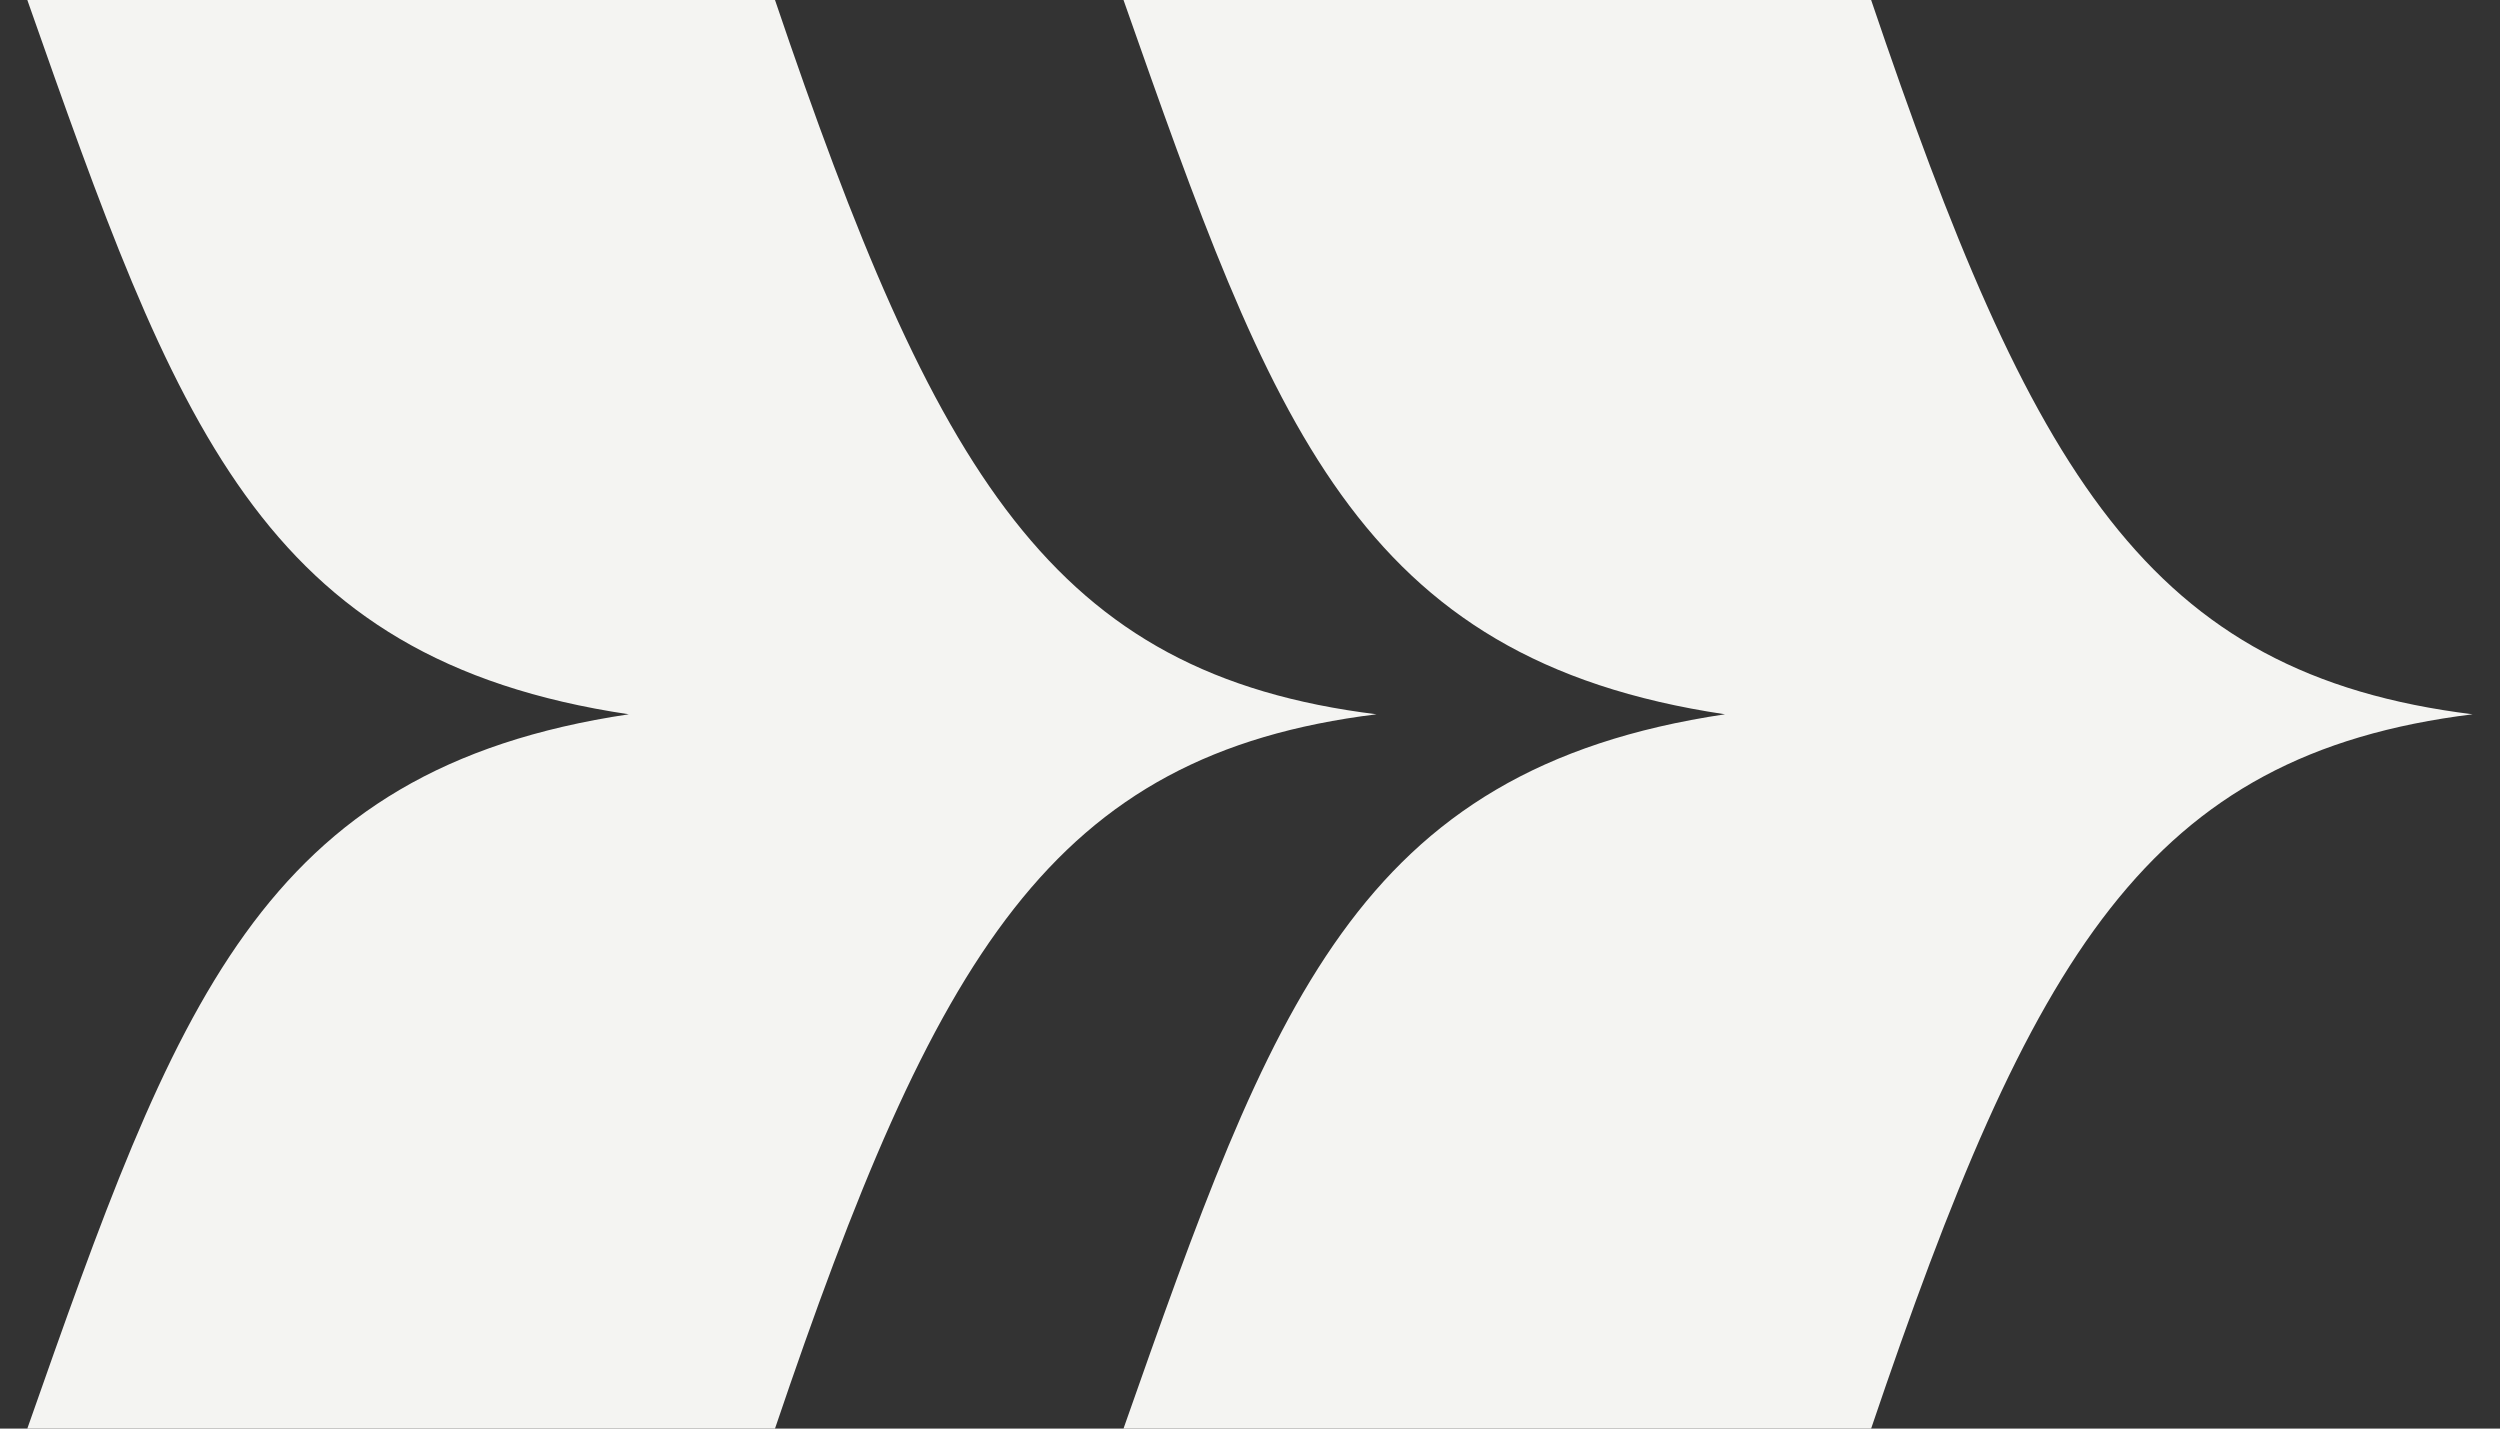
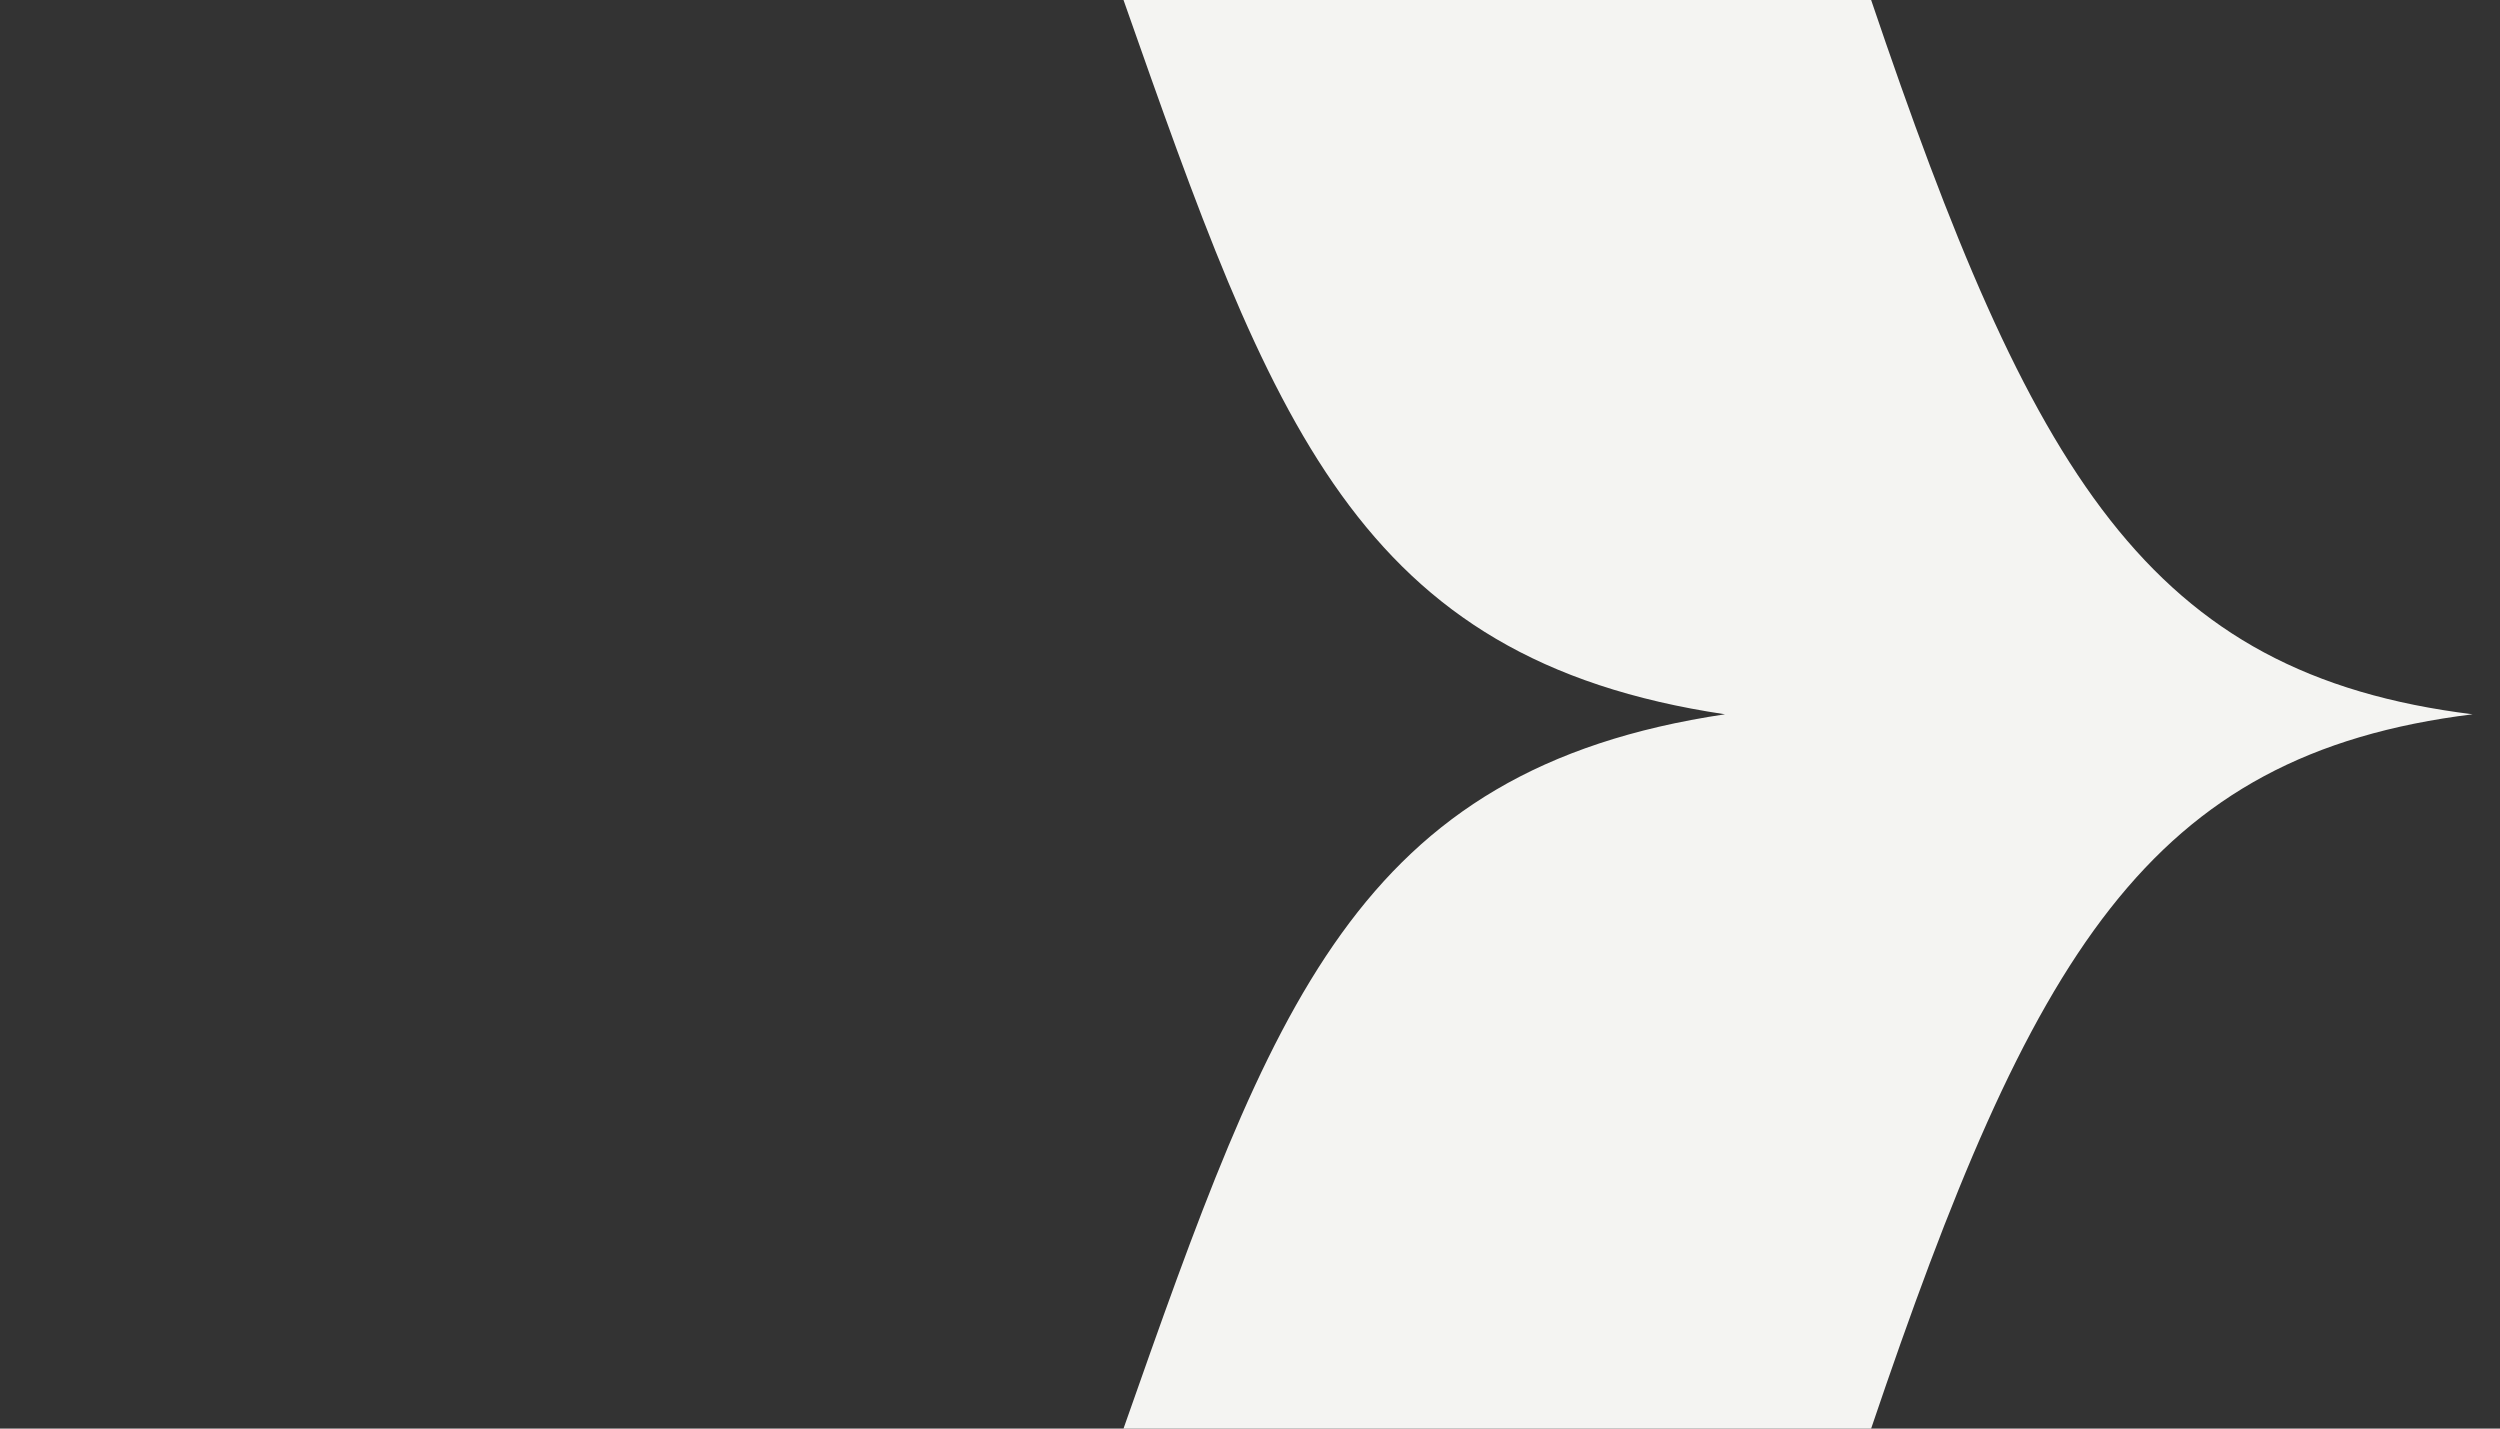
<svg xmlns="http://www.w3.org/2000/svg" width="42" height="24" fill="none">
  <rect width="100%" height="100%" fill="#333333" stroke="none" />
-   <path fill="#F4F4F2" d="M13.019 0H.459L.46.003C2.955 7.096 4.355 11.073 10.564 12c-6.21.927-7.609 4.904-10.104 11.997V24h12.56c2.701-7.973 4.64-11.323 10.105-12-5.465-.677-7.403-4.027-10.105-12Z" />
  <path fill="#F4F4F2" d="M31.435 0h-12.56l.001.003C21.371 7.096 22.771 11.073 28.98 12c-6.21.927-7.608 4.904-10.104 11.997l-.001.003h12.56c2.701-7.973 4.64-11.323 10.105-12-5.465-.677-7.404-4.027-10.105-12Z" />
</svg>